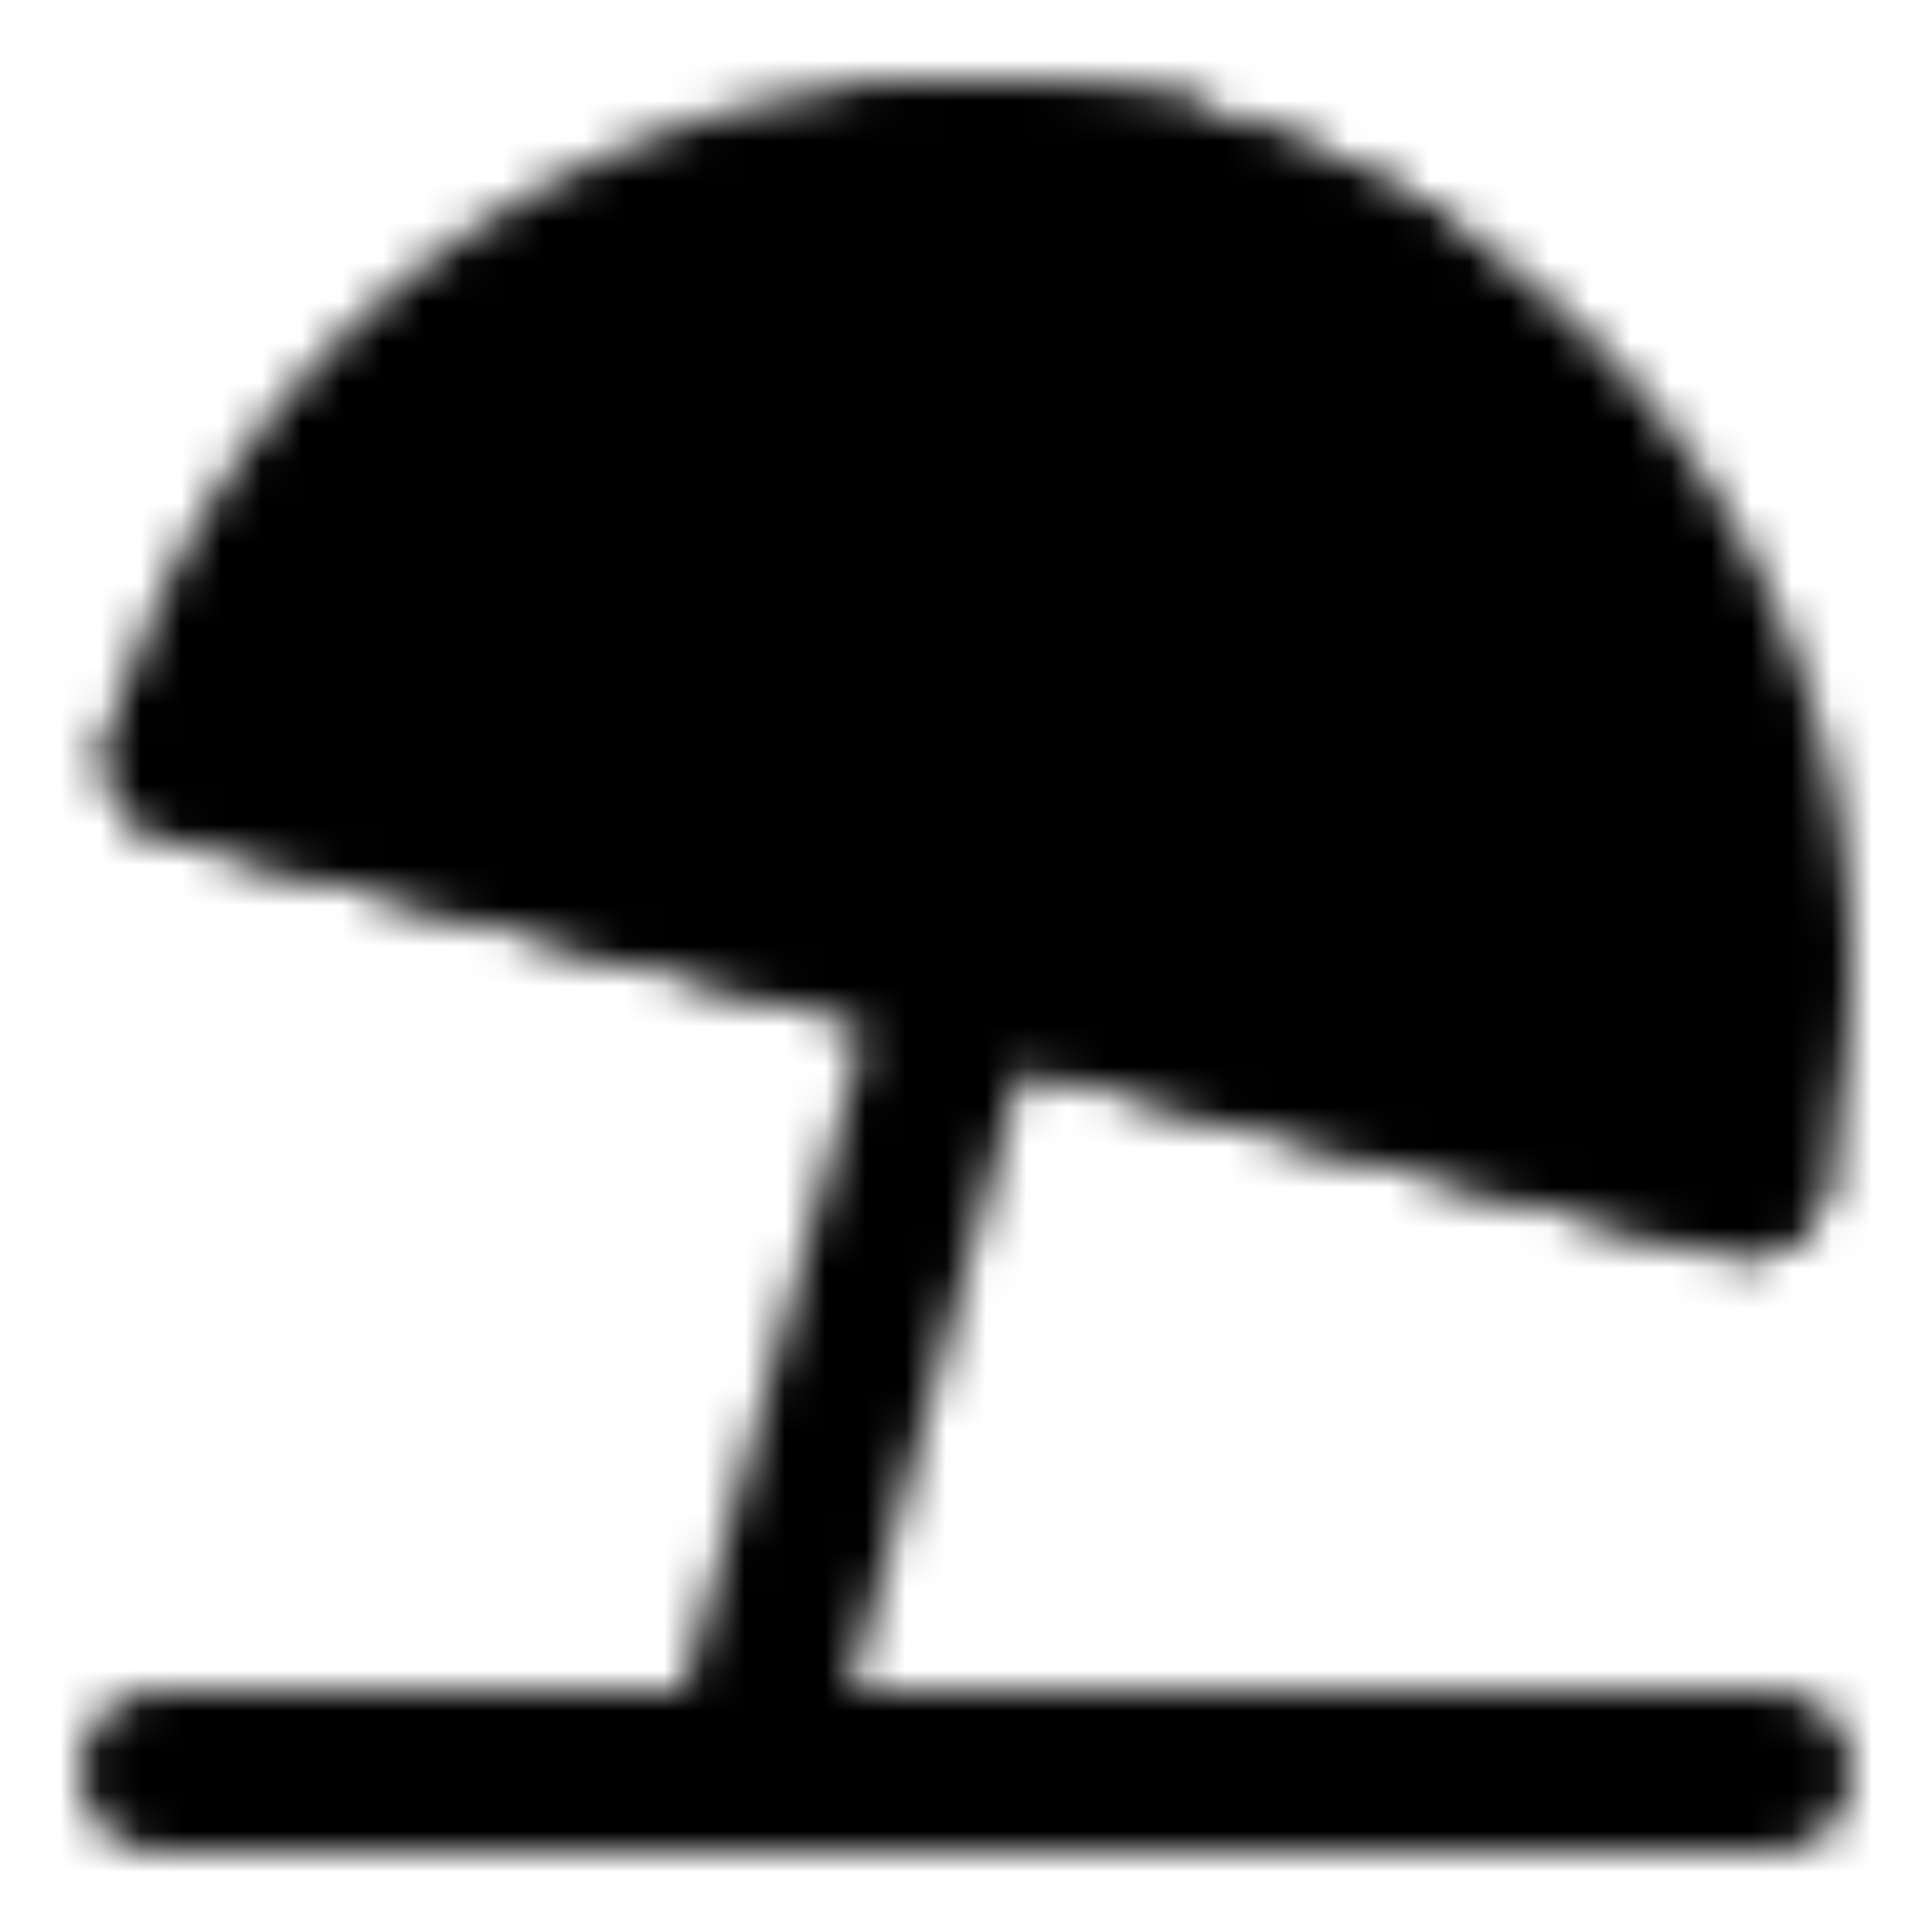
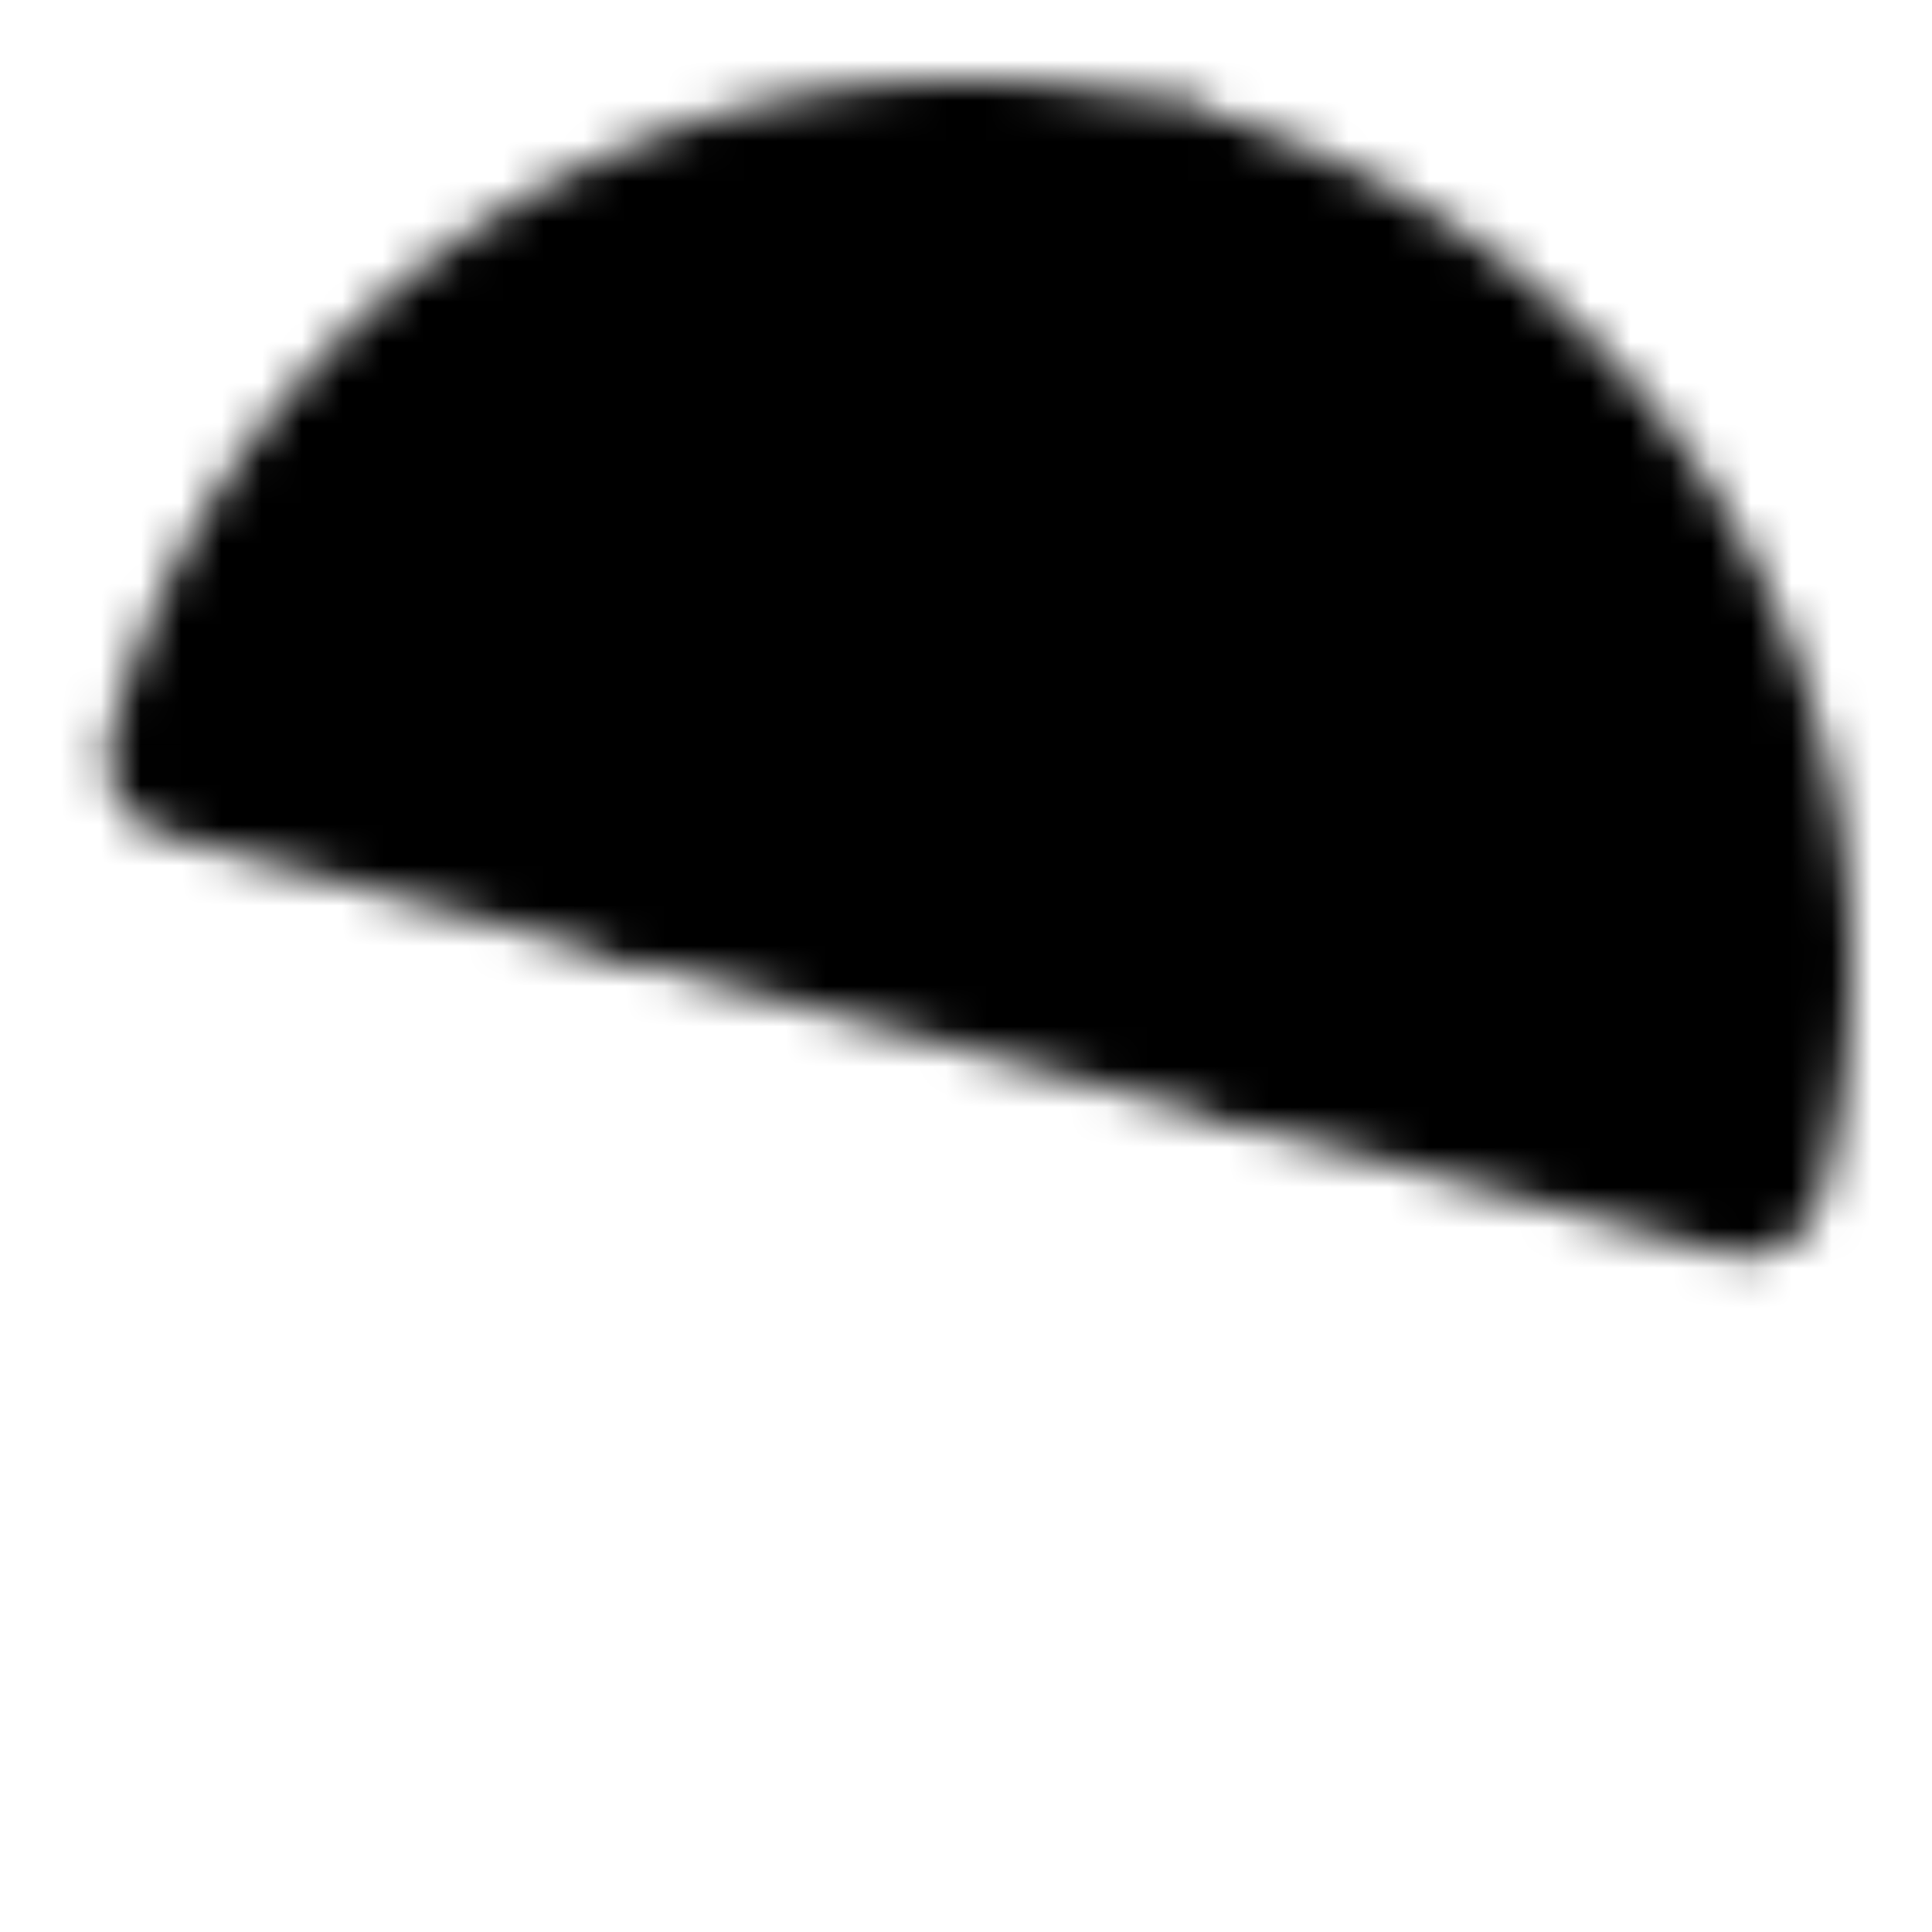
<svg xmlns="http://www.w3.org/2000/svg" width="800" height="800" viewBox="0 0 48 48">
  <defs>
    <mask id="ipTBeachUmbrella0">
      <g fill="none" stroke="#fff" stroke-linecap="round" stroke-linejoin="round" stroke-width="4">
        <path fill="#555" d="M14.34 21.412L24 24l9.66 2.588l9.659 2.589C45.657 20.45 41.848 11.526 34.546 7a20 20 0 0 0-5.37-2.318A19.97 19.97 0 0 0 22.5 4.05c-8.237.62-15.56 6.342-17.818 14.773z" />
        <path d="M29.176 4.681s-5.64 3.665-8.866 7.977s-4.037 9.271-4.037 9.271M29.177 4.681s3.052 5.995 3.69 11.342c.638 5.347-1.14 10.048-1.14 10.048" />
-         <path d="m4.682 18.824l9.659 2.588L24 24l9.658 2.588l9.66 2.589M4 44h40M24 24l-5.5 20m4-39.949a19.97 19.97 0 0 1 6.676.63a20 20 0 0 1 5.37 2.32" />
      </g>
    </mask>
  </defs>
  <path fill="currentColor" d="M0 0h48v48H0z" mask="url(#ipTBeachUmbrella0)" />
</svg>